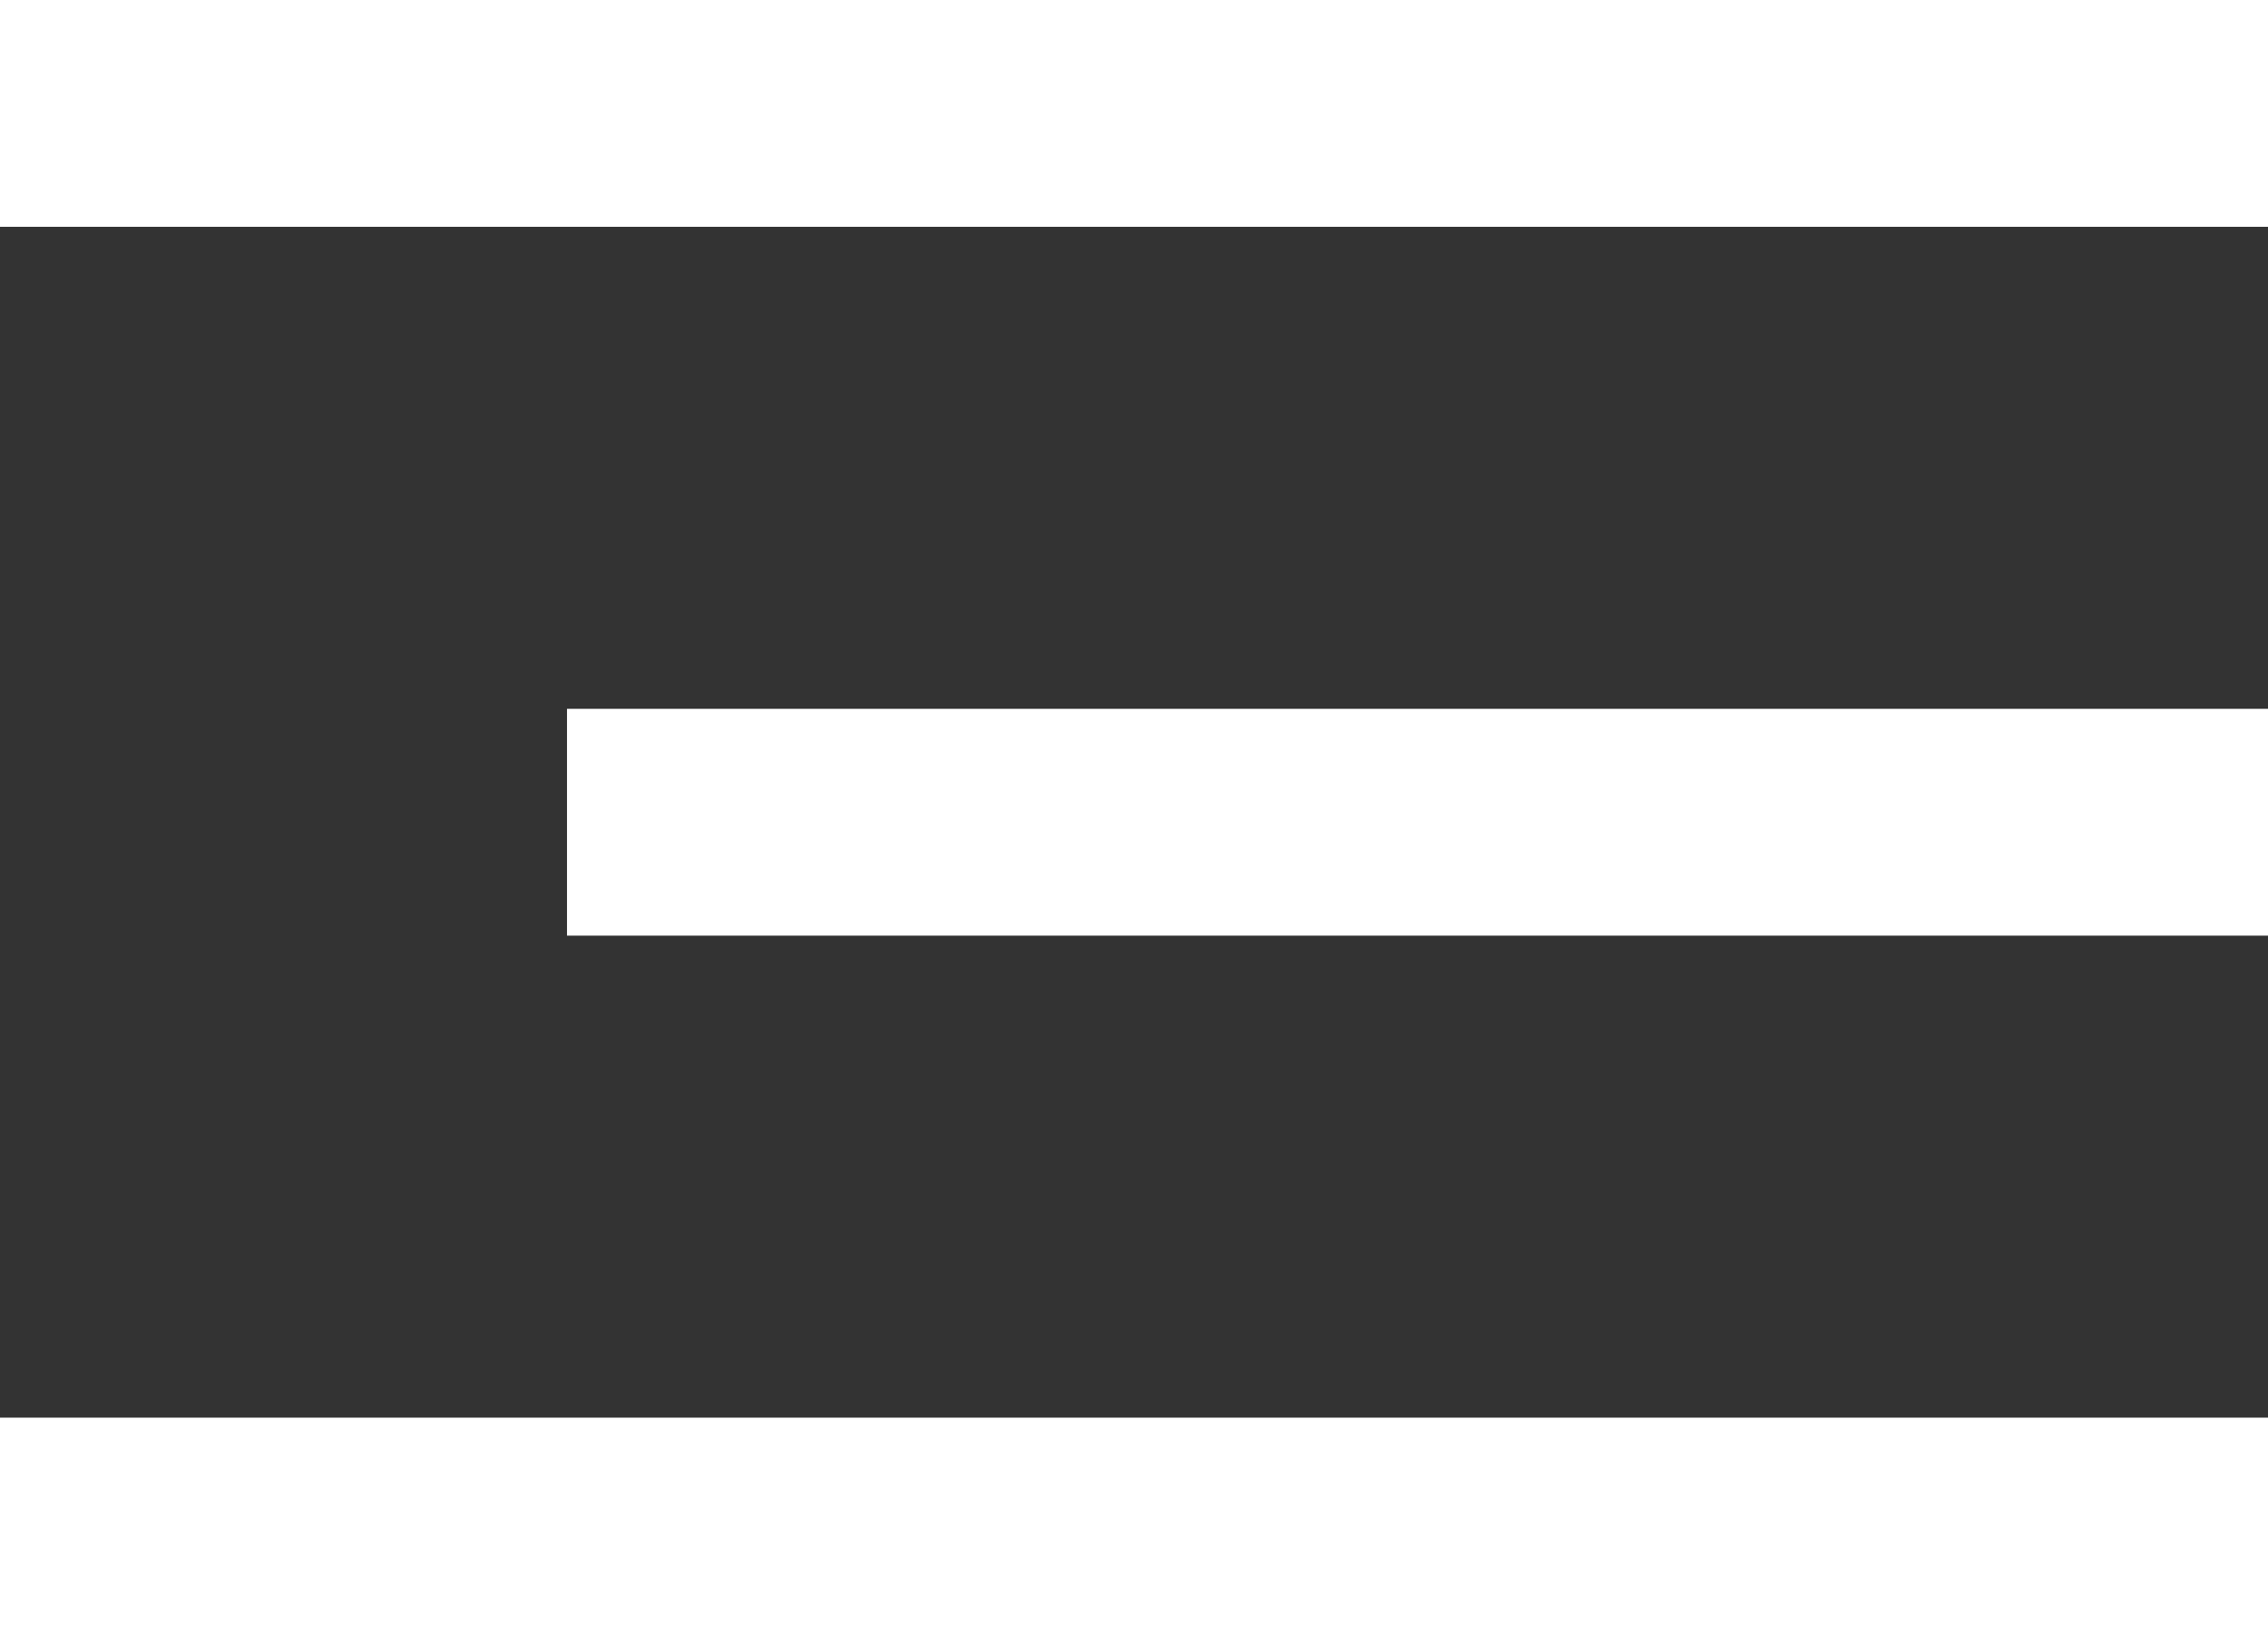
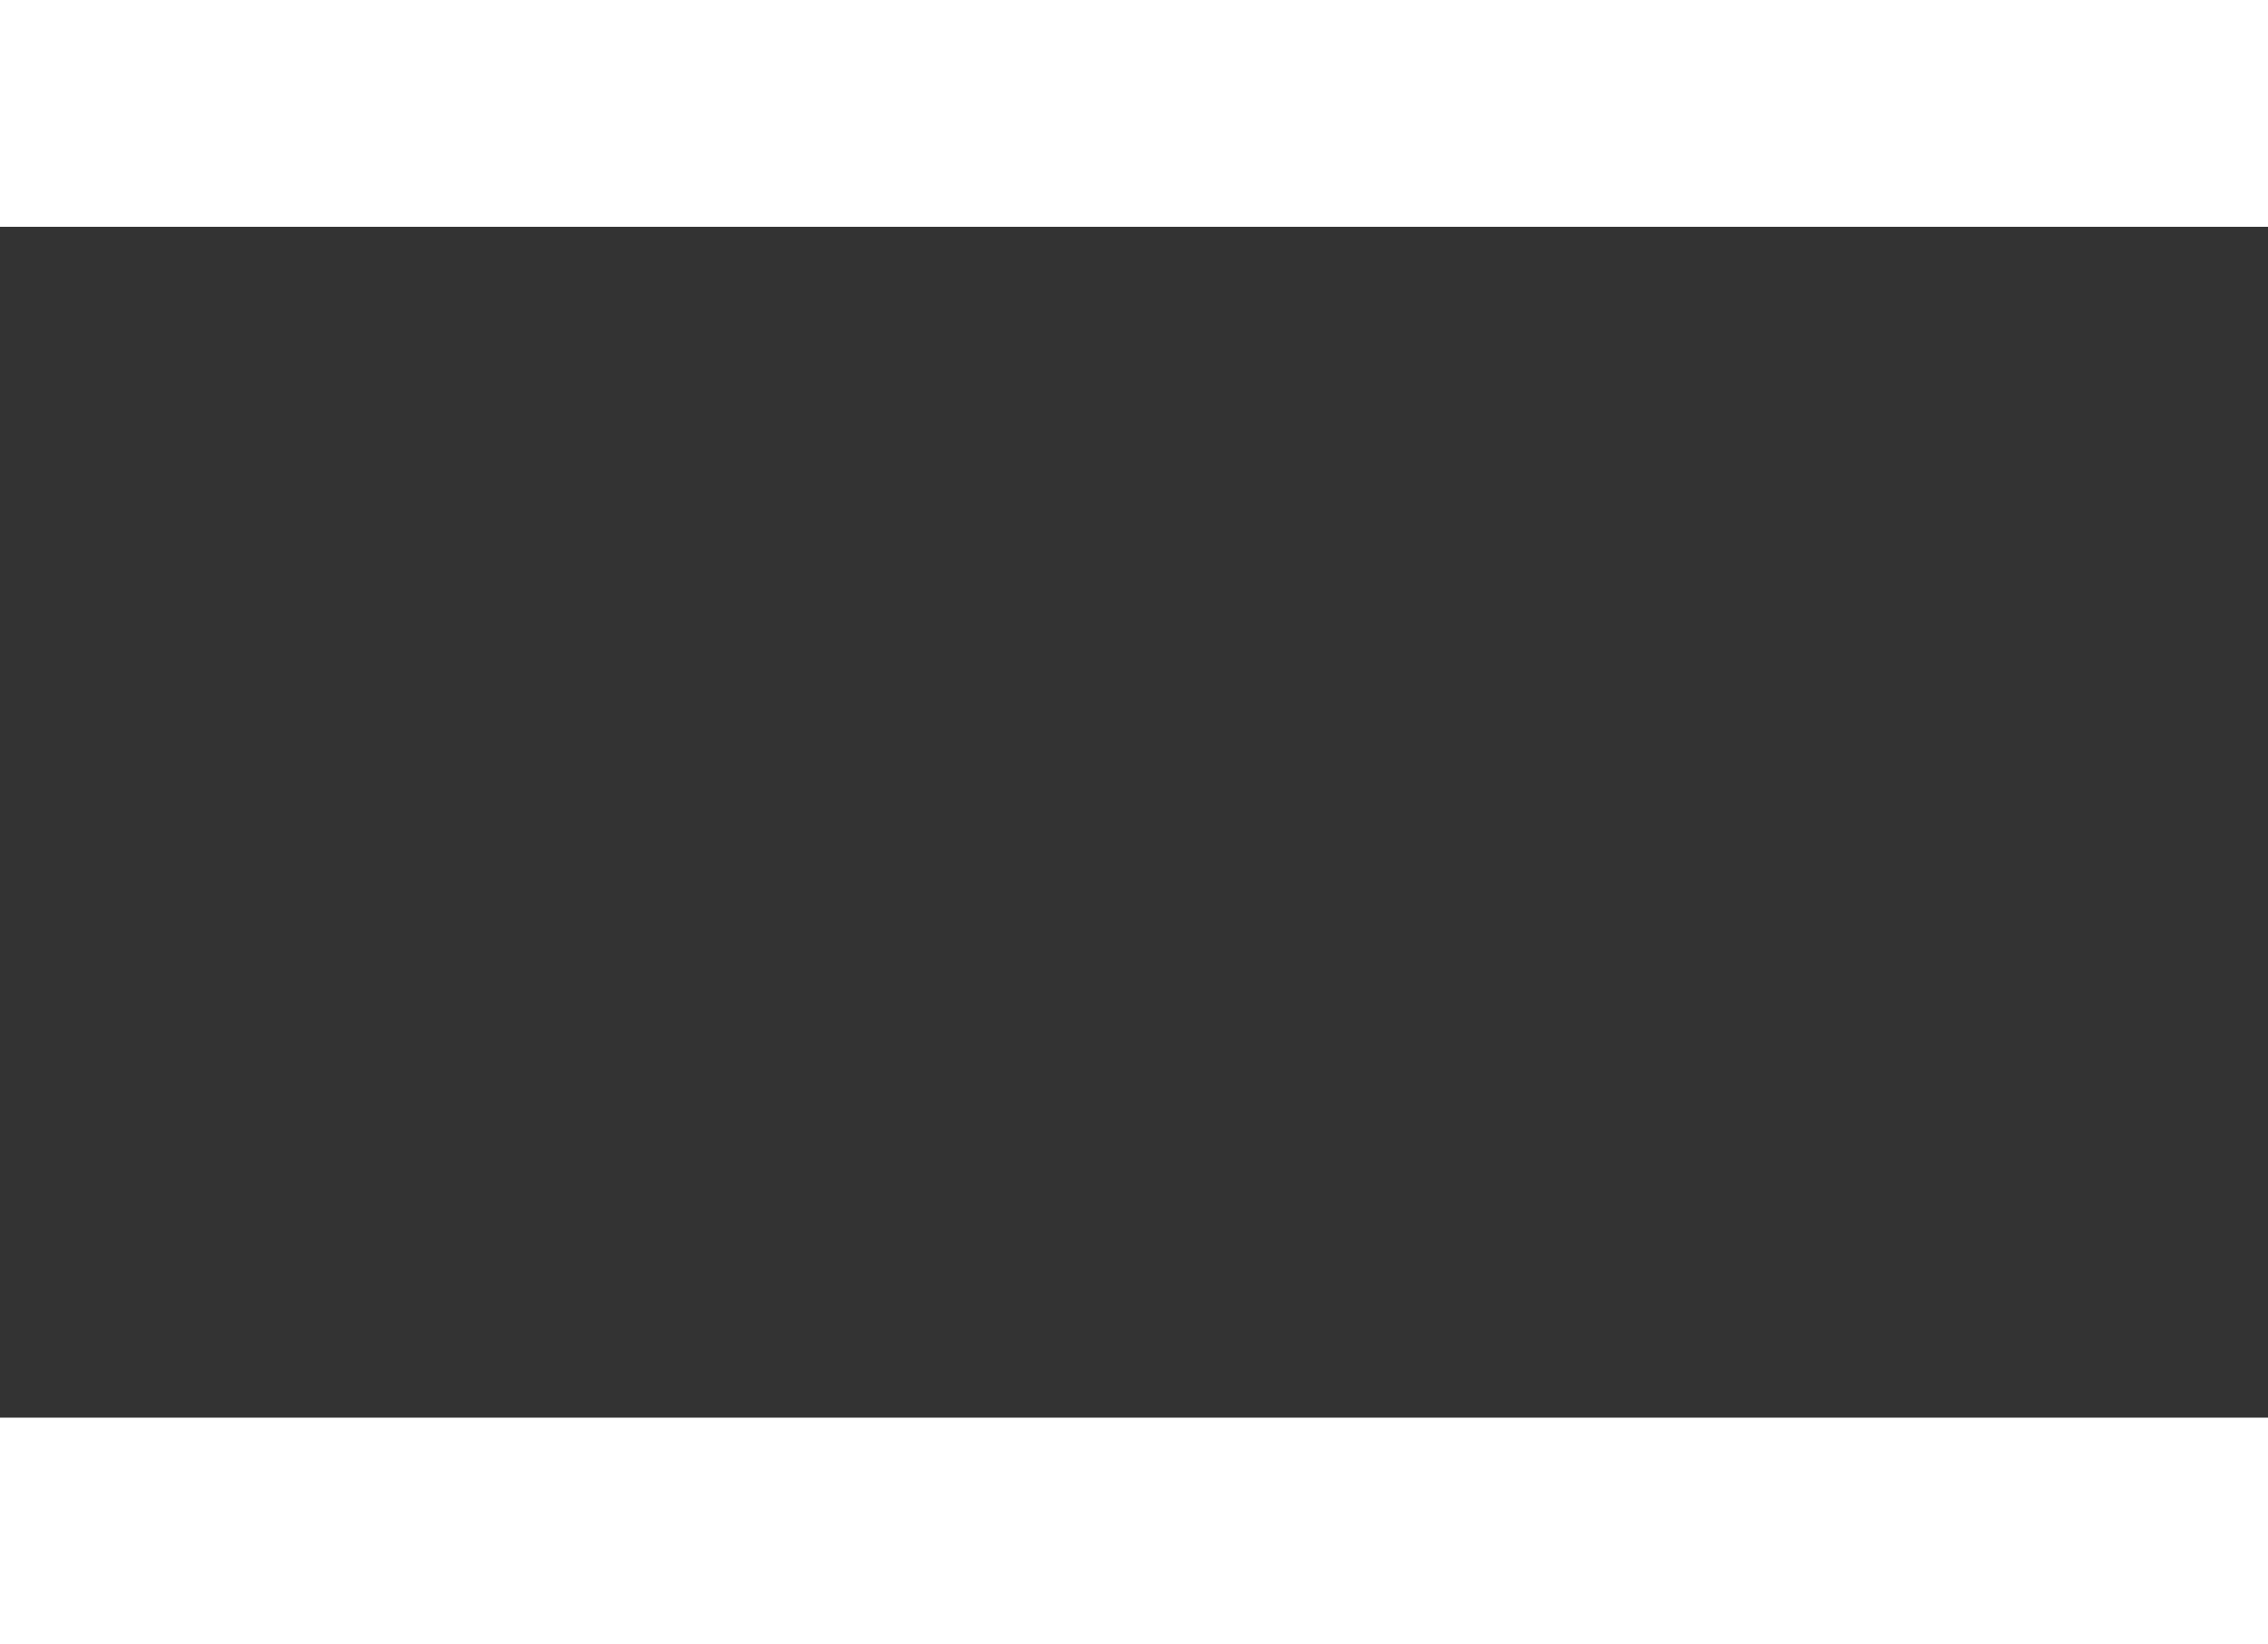
<svg xmlns="http://www.w3.org/2000/svg" version="1.1" id="Layer_1" x="0px" y="0px" viewBox="0 0 16 11.6" style="enable-background:new 0 0 16 11.6;" xml:space="preserve">
  <rect x="0" y="0" width="16" height="11.6" fill="#333333" stroke="none" />
  <style type="text/css">
	.st0{fill:none;stroke:#FFFFFF;stroke-width:1.6;}
</style>
  <g transform="translate(-1857.5 -46.7)">
    <line class="st0" x1="1857.5" y1="47.5" x2="1873.5" y2="47.5" />
-     <line class="st0" x1="1861.5" y1="52.5" x2="1873.5" y2="52.5" />
    <line class="st0" x1="1857.5" y1="57.5" x2="1873.5" y2="57.5" />
  </g>
</svg>